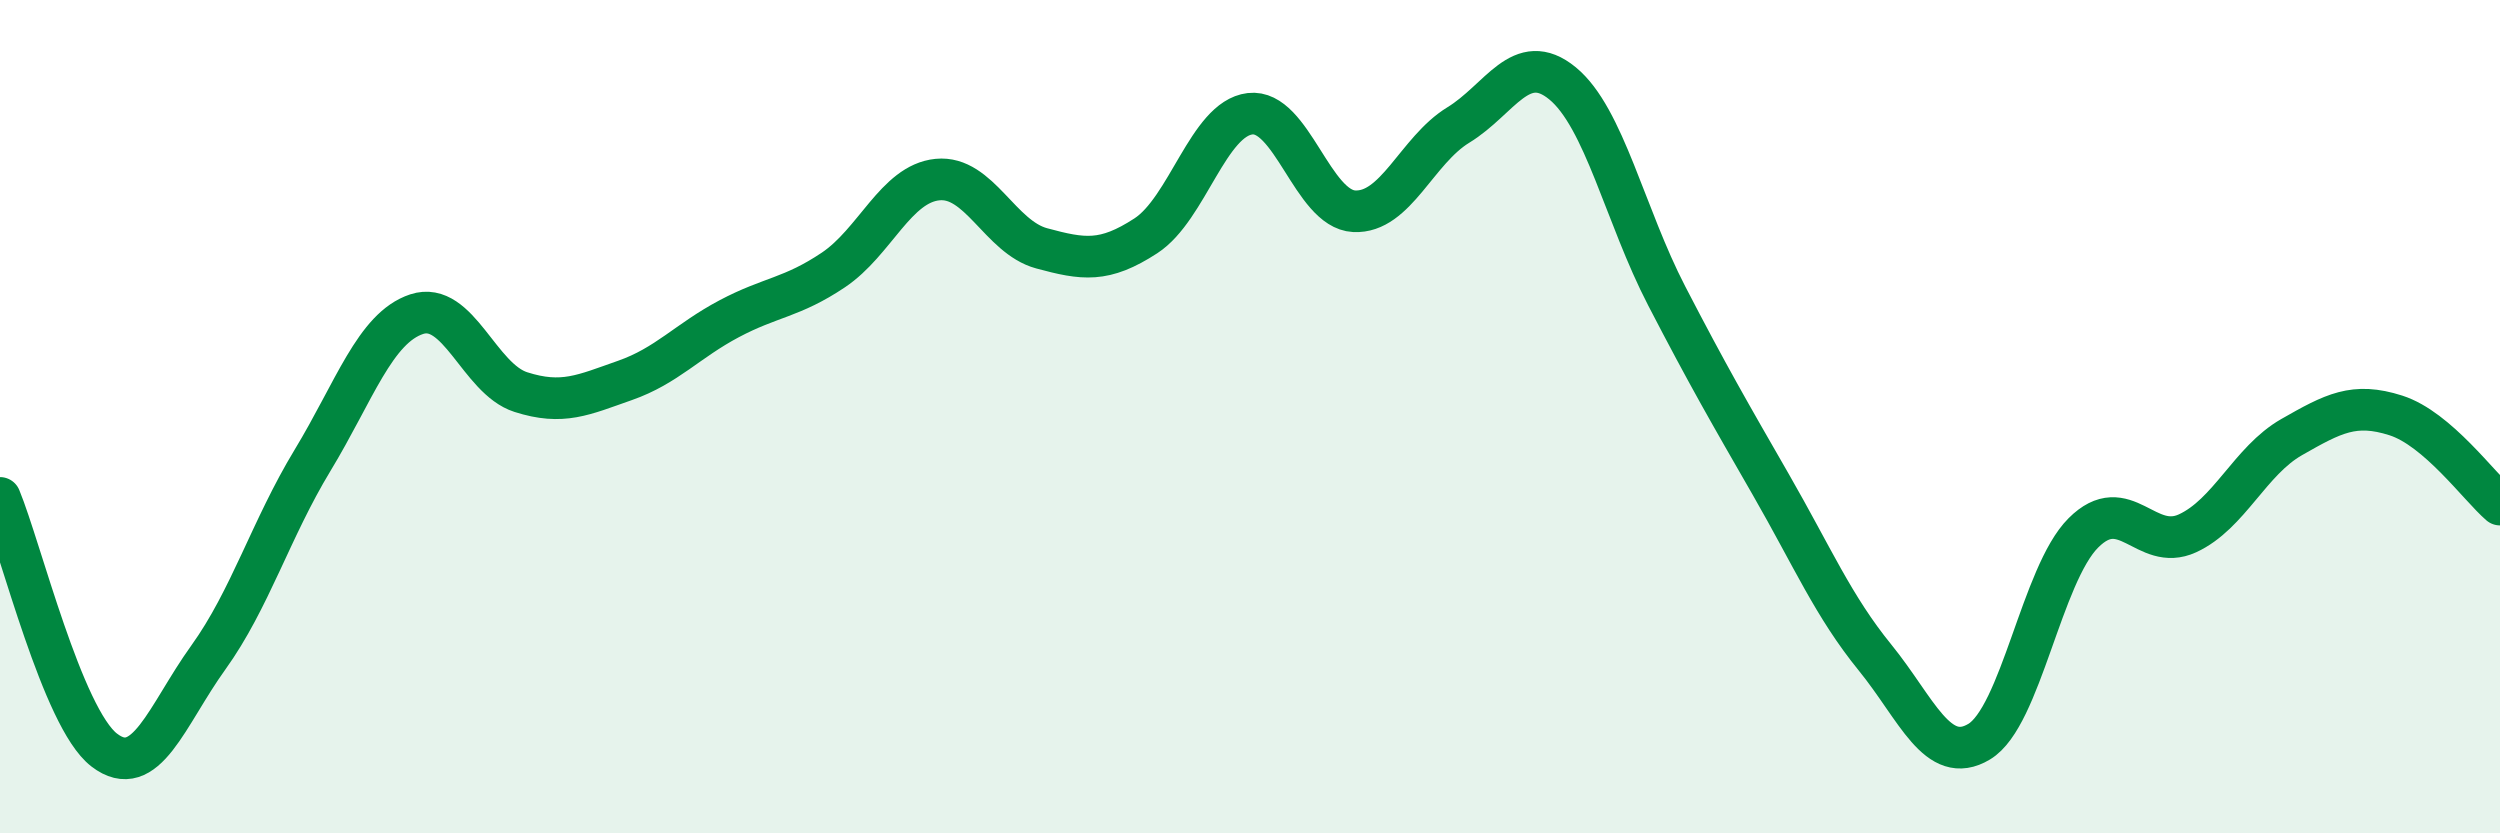
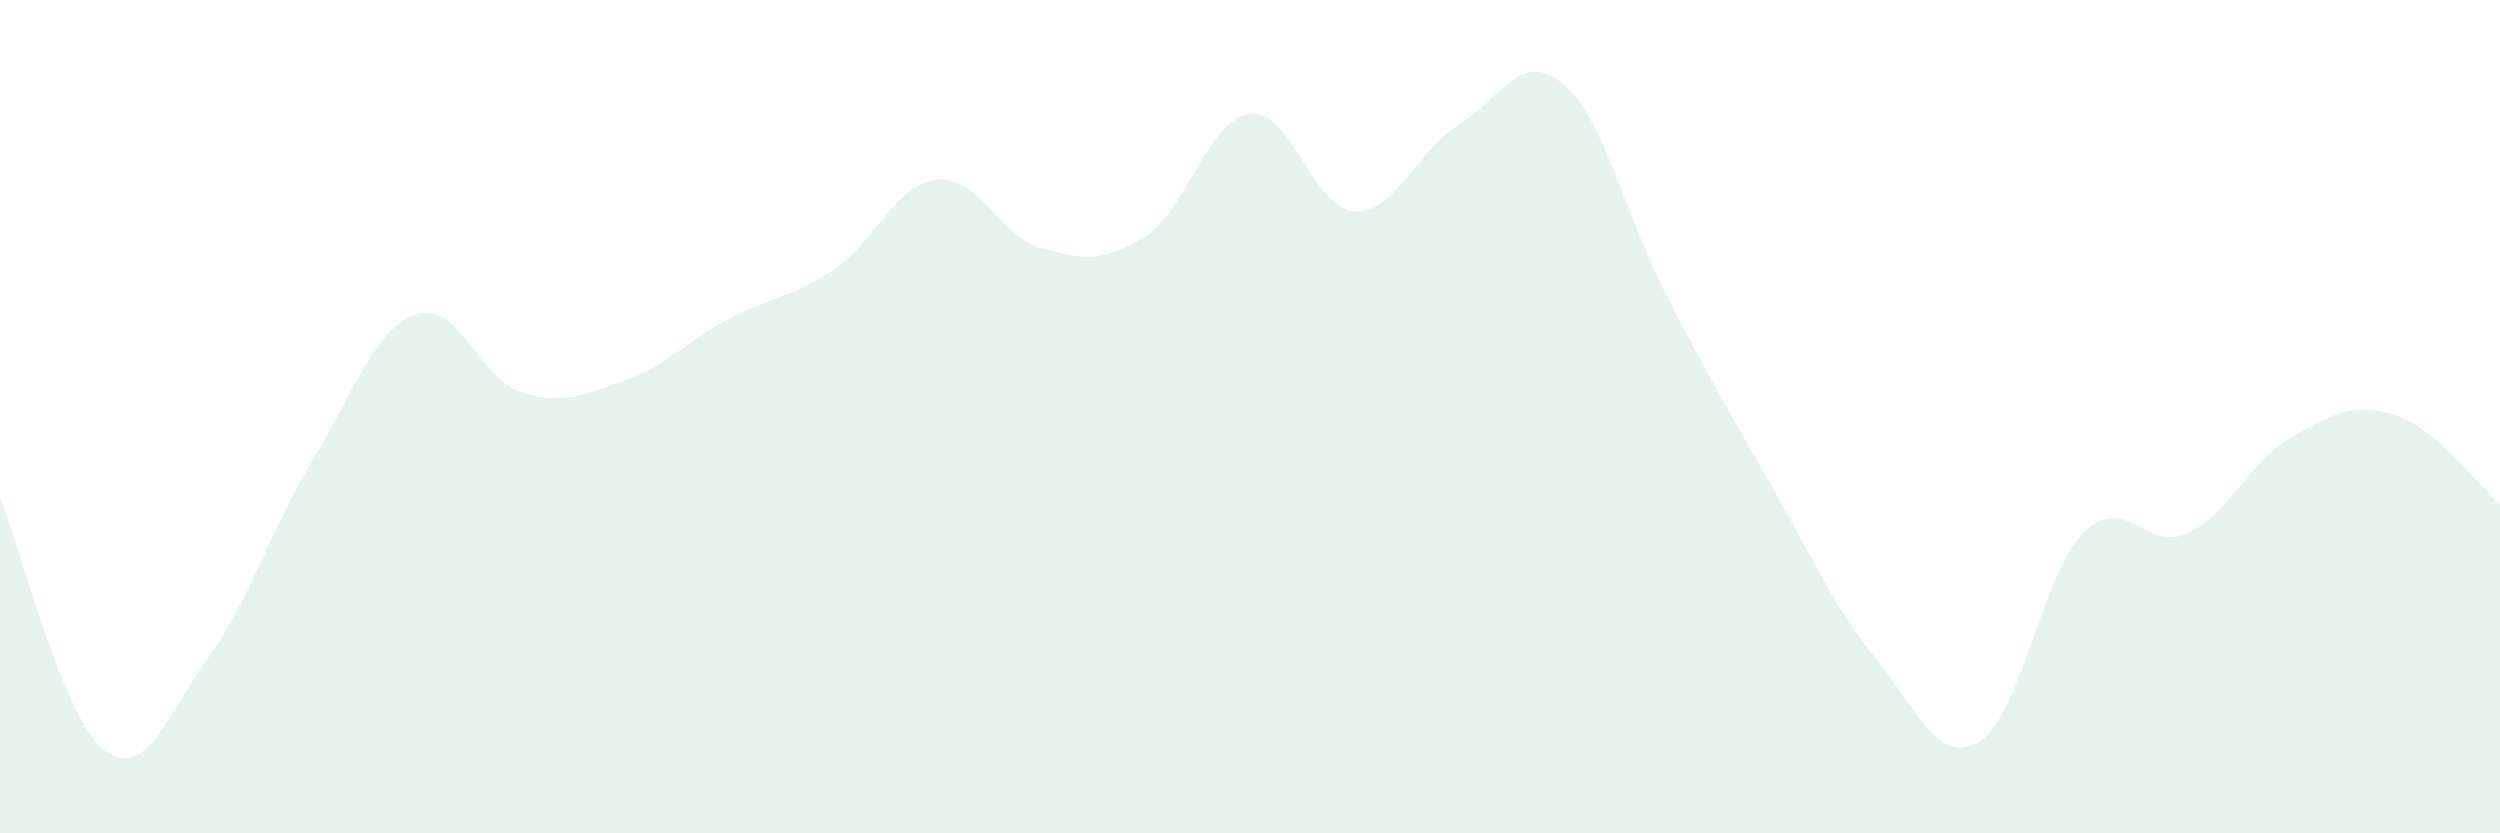
<svg xmlns="http://www.w3.org/2000/svg" width="60" height="20" viewBox="0 0 60 20">
  <path d="M 0,11.95 C 0.5,13.16 1.5,17.23 2.5,18 C 3.5,18.77 4,17.17 5,15.78 C 6,14.39 6.5,12.7 7.5,11.05 C 8.5,9.4 9,7.87 10,7.54 C 11,7.21 11.5,9.09 12.5,9.41 C 13.5,9.73 14,9.48 15,9.13 C 16,8.78 16.5,8.18 17.5,7.65 C 18.5,7.12 19,7.15 20,6.48 C 21,5.81 21.5,4.41 22.5,4.31 C 23.5,4.21 24,5.69 25,5.96 C 26,6.23 26.5,6.31 27.5,5.66 C 28.5,5.01 29,2.85 30,2.73 C 31,2.61 31.5,5.02 32.5,5.07 C 33.5,5.12 34,3.61 35,3 C 36,2.39 36.5,1.18 37.5,2 C 38.5,2.82 39,5.17 40,7.1 C 41,9.03 41.5,9.89 42.5,11.63 C 43.5,13.37 44,14.55 45,15.78 C 46,17.01 46.5,18.4 47.5,17.8 C 48.5,17.2 49,13.79 50,12.79 C 51,11.79 51.5,13.26 52.5,12.8 C 53.5,12.34 54,11.06 55,10.49 C 56,9.92 56.5,9.65 57.5,9.97 C 58.5,10.29 59.5,11.68 60,12.11L60 20L0 20Z" fill="#008740" opacity="0.1" stroke-linecap="round" stroke-linejoin="round" />
-   <path d="M 0,11.95 C 0.5,13.16 1.5,17.23 2.5,18 C 3.5,18.77 4,17.17 5,15.78 C 6,14.39 6.5,12.7 7.5,11.05 C 8.5,9.4 9,7.87 10,7.54 C 11,7.21 11.5,9.09 12.5,9.41 C 13.5,9.73 14,9.48 15,9.13 C 16,8.78 16.5,8.18 17.5,7.65 C 18.5,7.12 19,7.15 20,6.48 C 21,5.81 21.5,4.41 22.5,4.31 C 23.5,4.21 24,5.69 25,5.96 C 26,6.23 26.5,6.31 27.5,5.66 C 28.5,5.01 29,2.85 30,2.73 C 31,2.61 31.5,5.02 32.5,5.07 C 33.5,5.12 34,3.61 35,3 C 36,2.39 36.5,1.18 37.5,2 C 38.5,2.82 39,5.17 40,7.1 C 41,9.03 41.5,9.89 42.5,11.63 C 43.5,13.37 44,14.55 45,15.78 C 46,17.01 46.5,18.4 47.5,17.8 C 48.5,17.2 49,13.79 50,12.79 C 51,11.79 51.5,13.26 52.5,12.8 C 53.5,12.34 54,11.06 55,10.49 C 56,9.92 56.5,9.65 57.5,9.97 C 58.5,10.29 59.5,11.68 60,12.11" stroke="#008740" stroke-width="1" fill="none" stroke-linecap="round" stroke-linejoin="round" />
</svg>